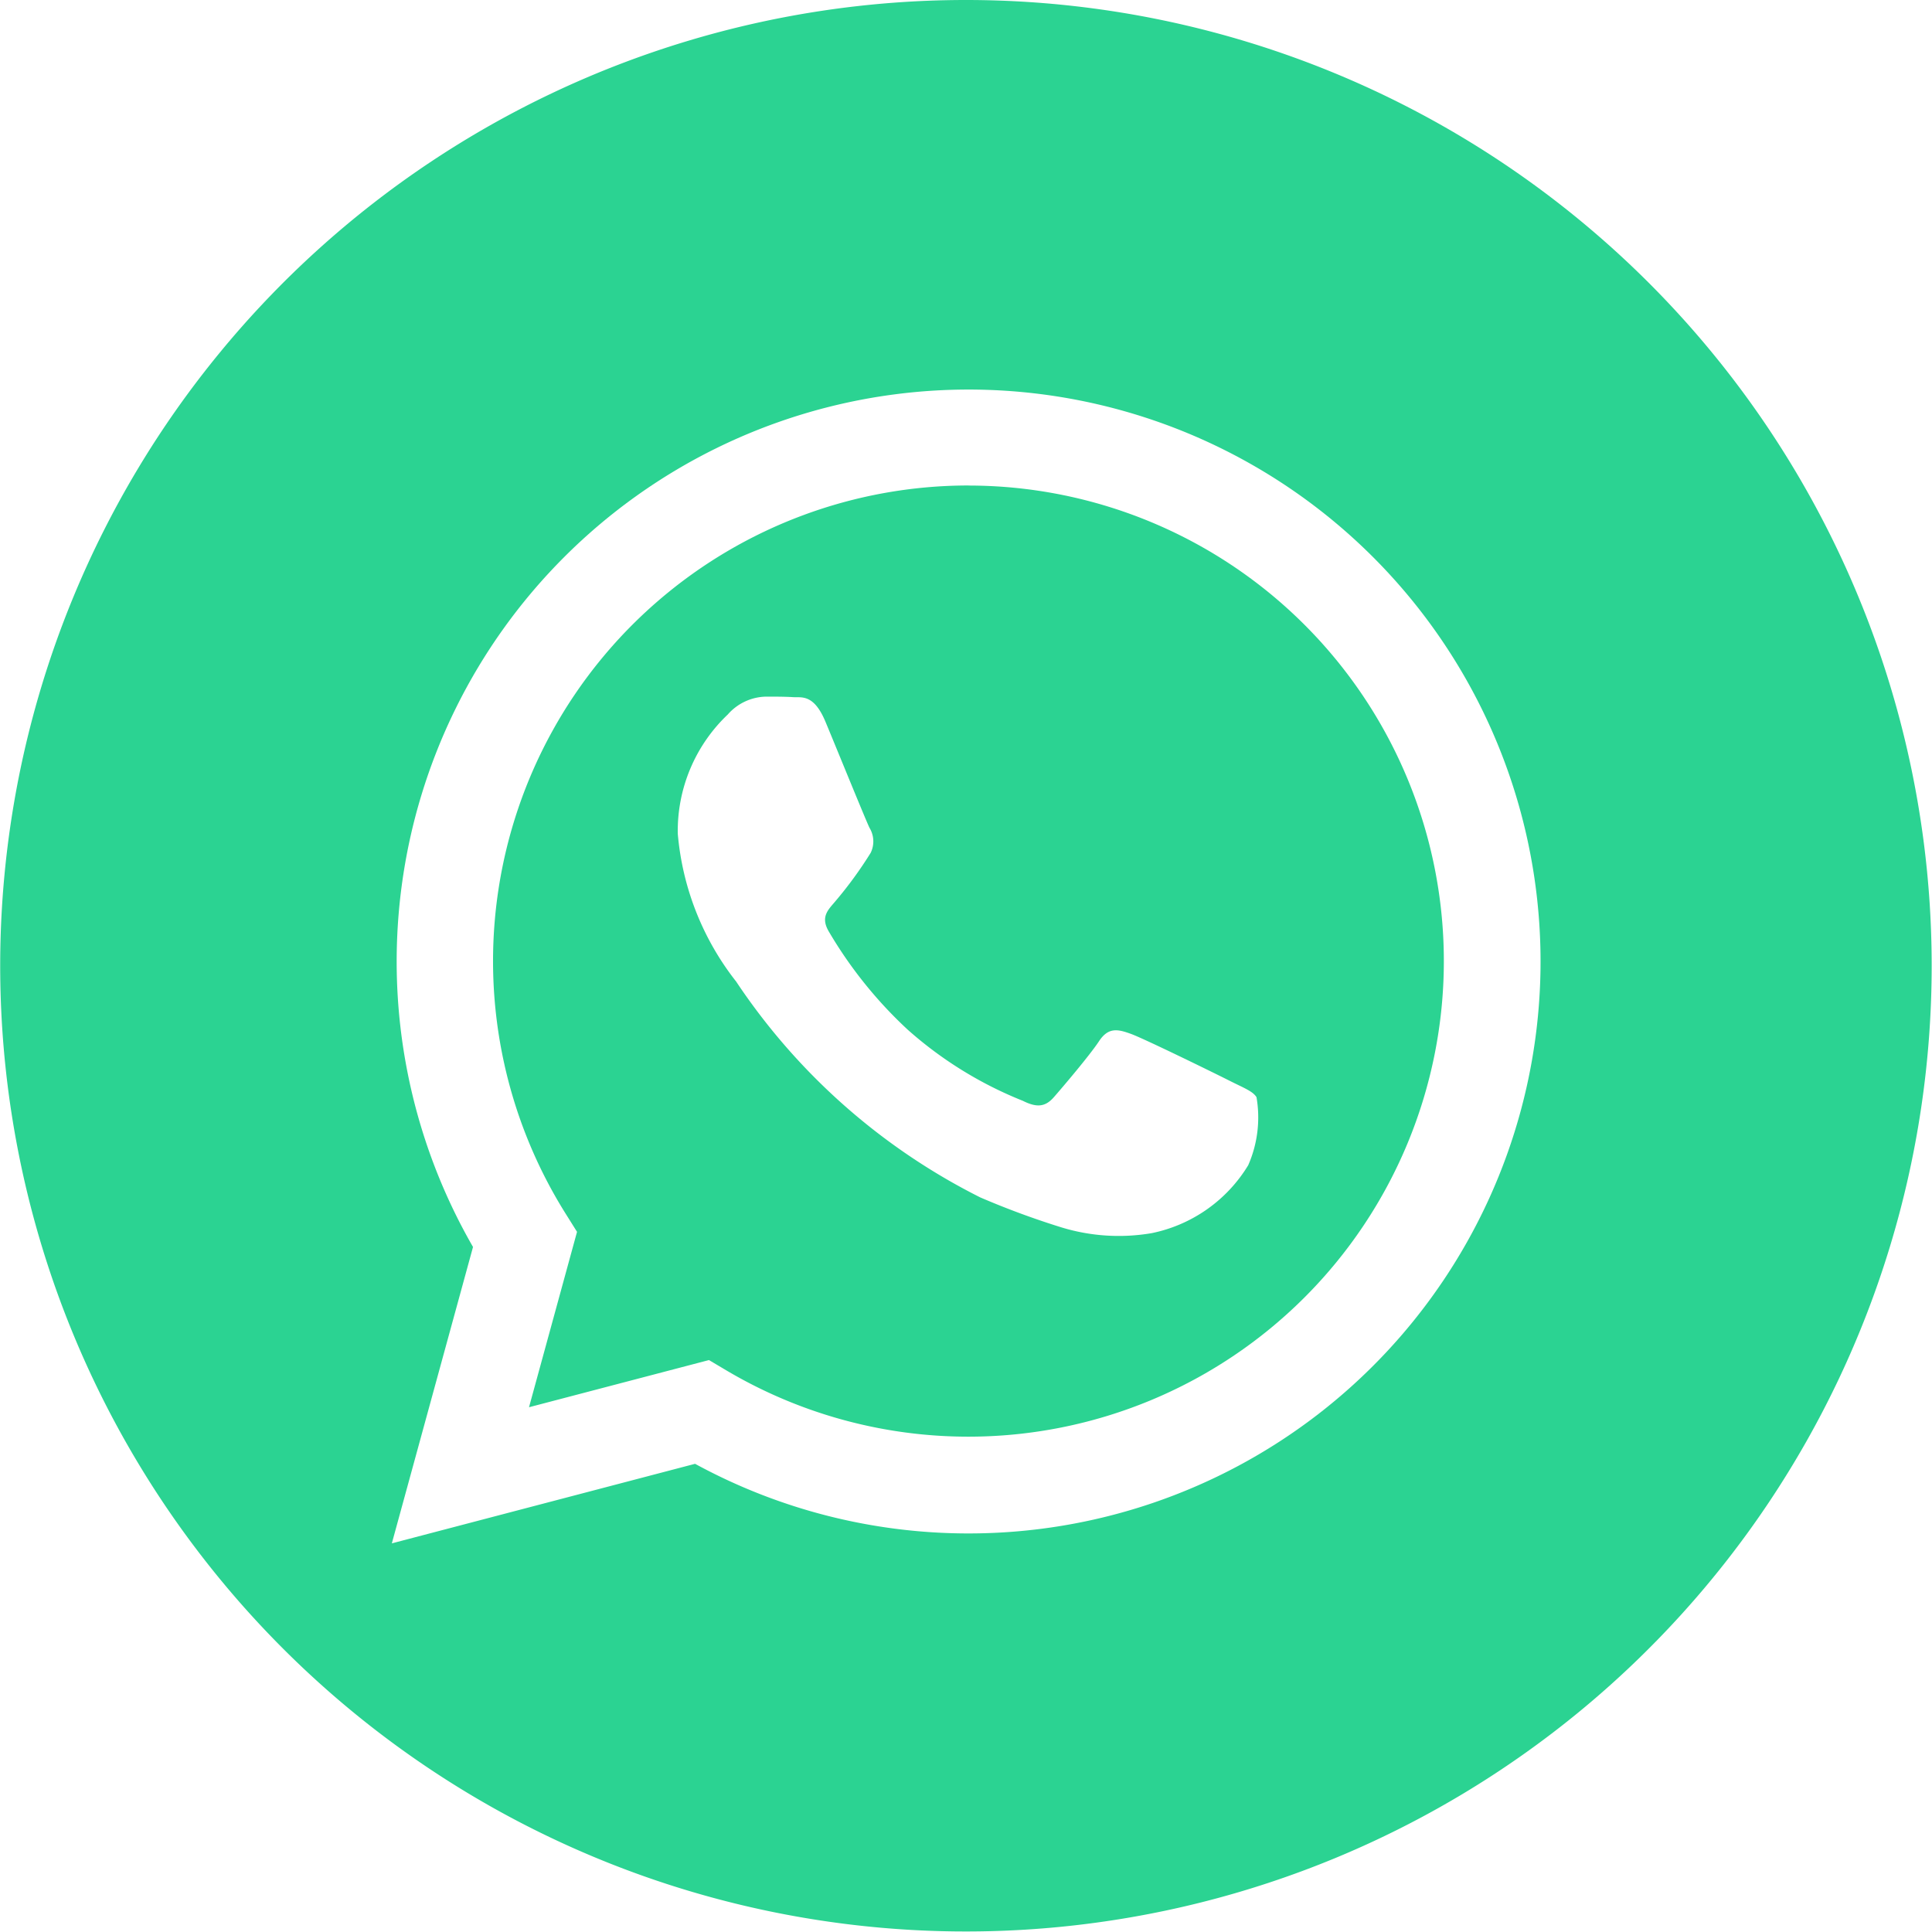
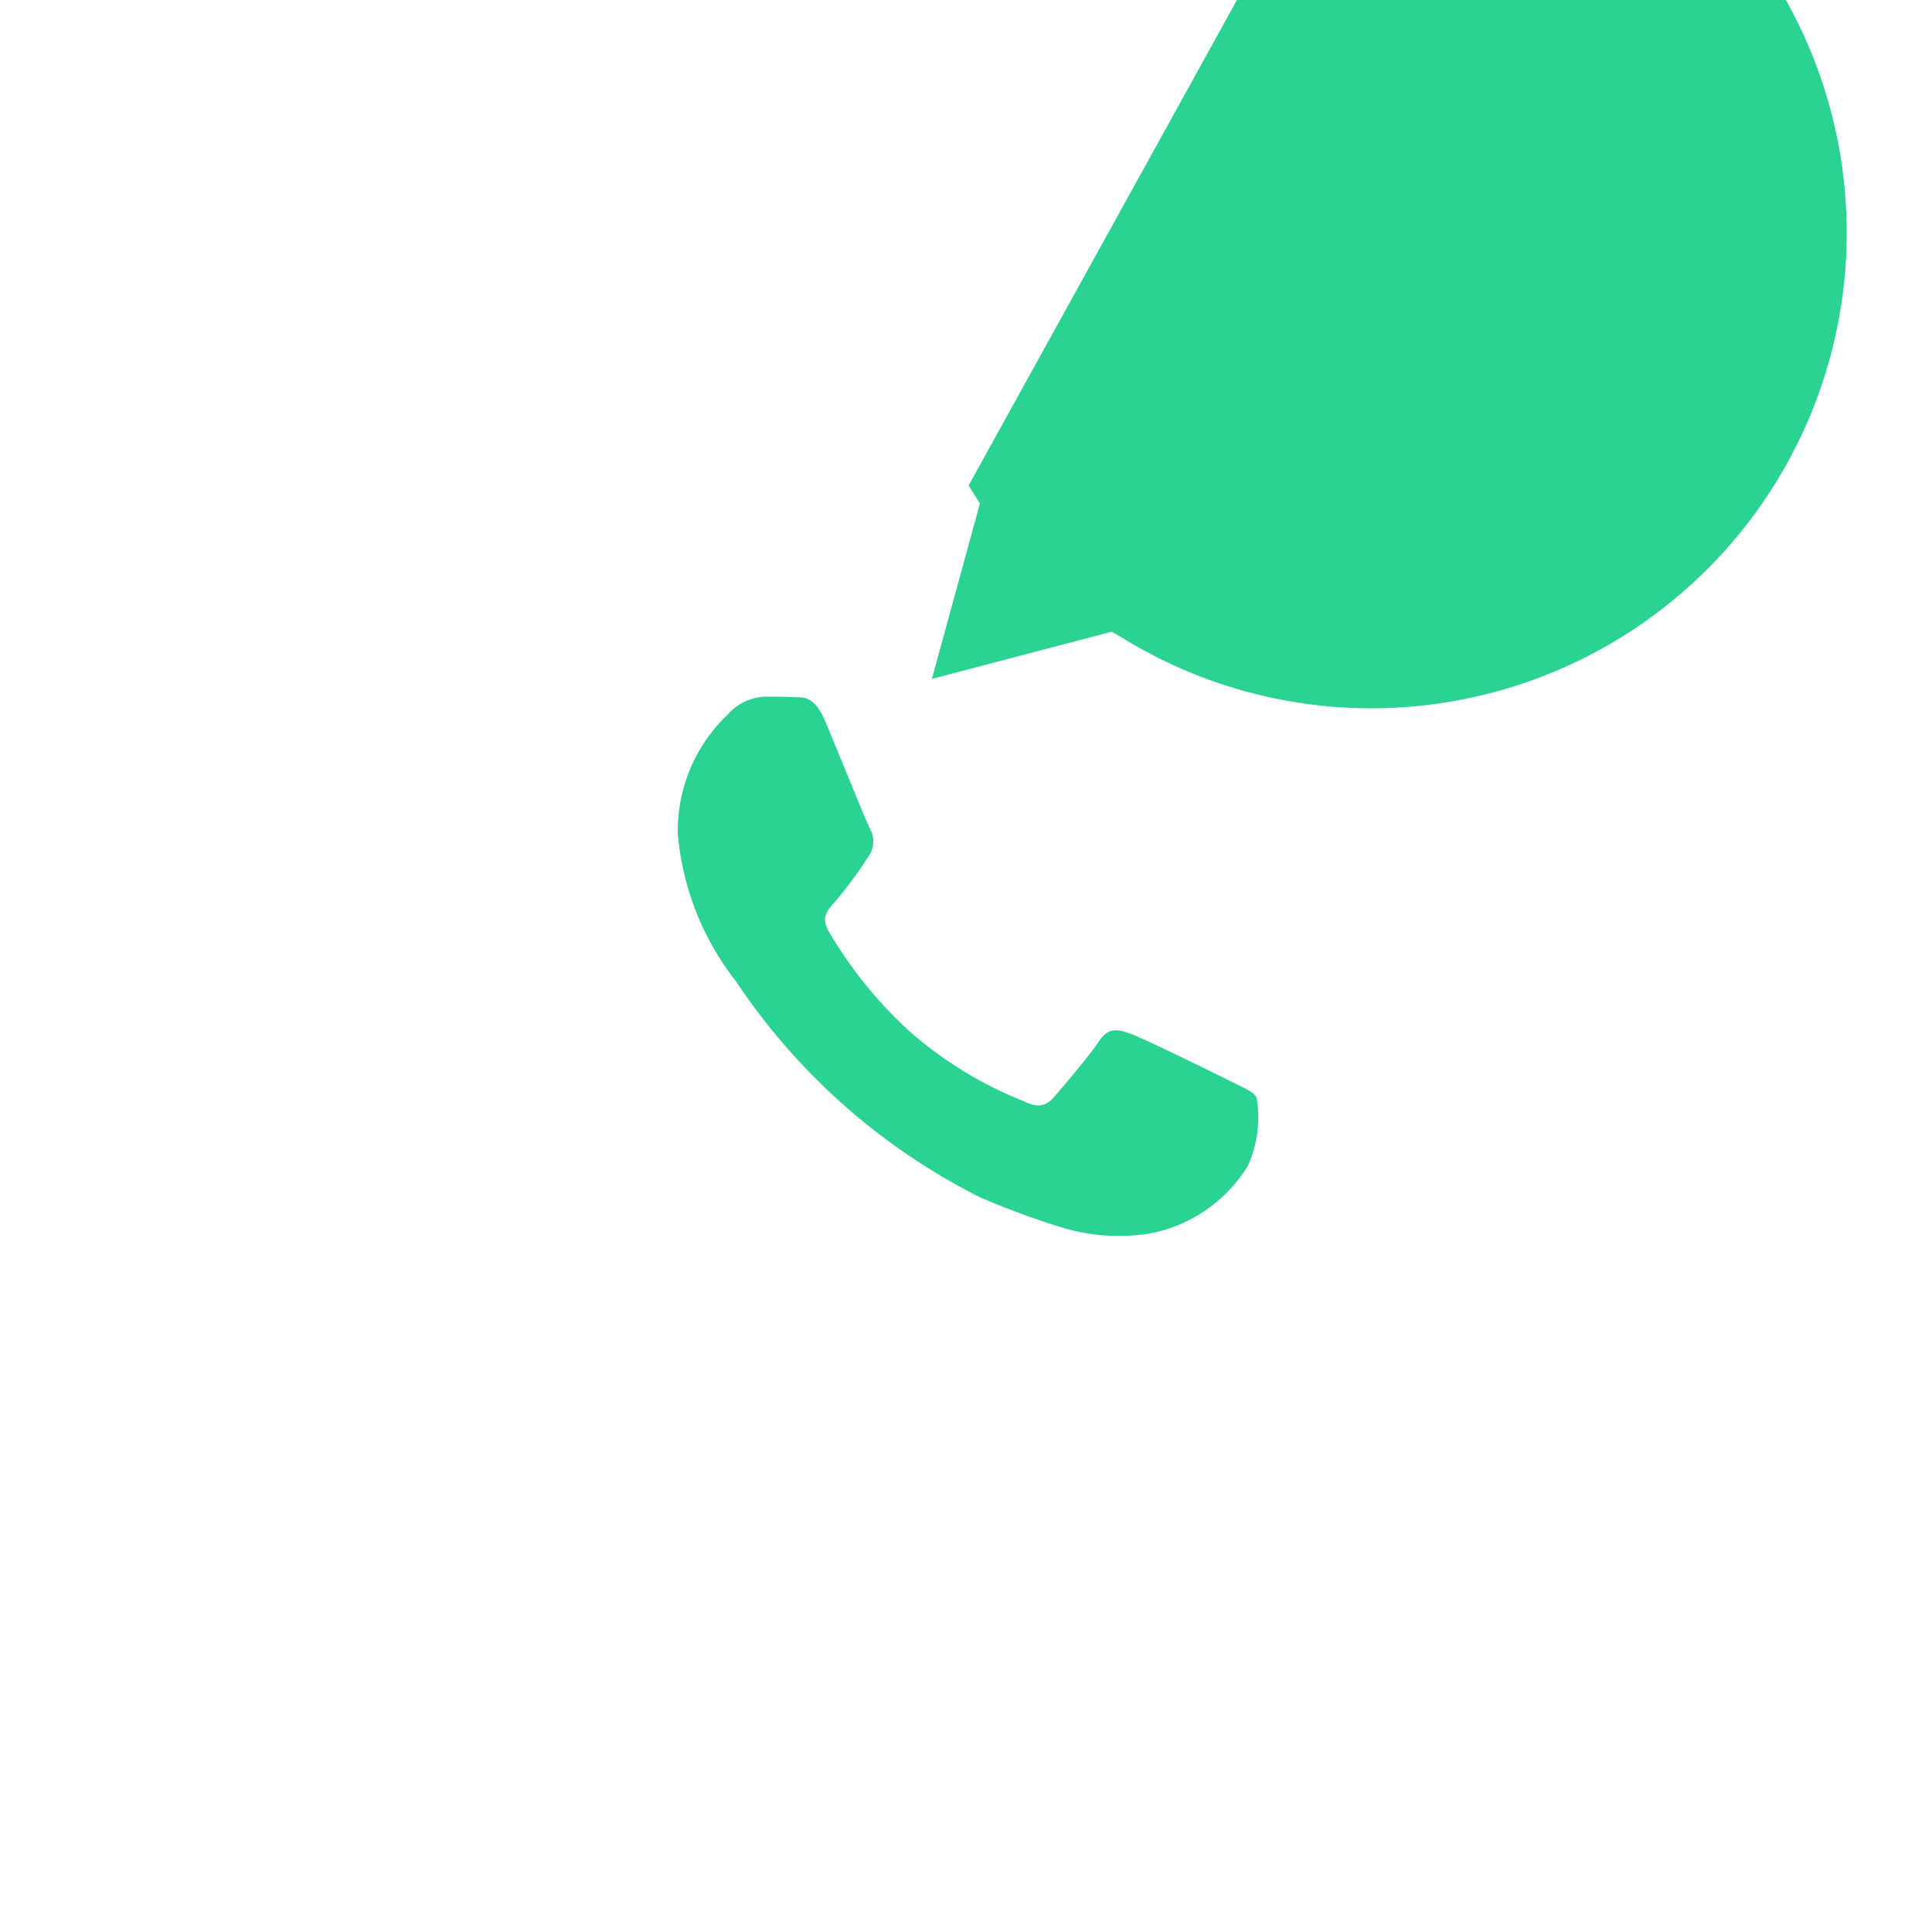
<svg xmlns="http://www.w3.org/2000/svg" id="Grupo_376" data-name="Grupo 376" width="29.608" height="29.608" viewBox="0 0 29.608 29.608">
-   <path id="Caminho_229" data-name="Caminho 229" d="M2496.22,268.793a14.8,14.8,0,1,0,14.8,14.8A14.8,14.8,0,0,0,2496.22,268.793Zm.037,23.5h0a8.755,8.755,0,0,1-4.188-1.067l-4.647,1.219,1.244-4.542a8.765,8.765,0,1,1,7.6,4.39Z" transform="translate(-2481.417 -268.793)" fill="#2bd392" fill-rule="evenodd" />
-   <path id="Caminho_230" data-name="Caminho 230" d="M2619.361,397.455a7.289,7.289,0,0,0-6.174,11.162l.173.276-.736,2.688,2.758-.723.266.158a7.277,7.277,0,0,0,3.708,1.016h0a7.288,7.288,0,0,0,0-14.576Zm4.285,10.417a2.257,2.257,0,0,1-1.479,1.041,3,3,0,0,1-1.379-.087,12.585,12.585,0,0,1-1.249-.461,9.75,9.75,0,0,1-3.74-3.307,4.253,4.253,0,0,1-.895-2.266,2.458,2.458,0,0,1,.766-1.827.8.8,0,0,1,.584-.274c.146,0,.293,0,.42.008s.315-.051.493.376.621,1.517.675,1.626a.4.4,0,0,1,.018.384,6.193,6.193,0,0,1-.547.749c-.1.12-.224.228-.1.447a6.611,6.611,0,0,0,1.218,1.517,6,6,0,0,0,1.761,1.087c.219.11.347.091.475-.055s.548-.639.693-.859.293-.183.493-.11,1.277.6,1.5.713.365.164.42.256A1.823,1.823,0,0,1,2623.646,407.872Z" transform="translate(-2604.517 -390.015)" fill="#2bd392" fill-rule="evenodd" />
+   <path id="Caminho_230" data-name="Caminho 230" d="M2619.361,397.455l.173.276-.736,2.688,2.758-.723.266.158a7.277,7.277,0,0,0,3.708,1.016h0a7.288,7.288,0,0,0,0-14.576Zm4.285,10.417a2.257,2.257,0,0,1-1.479,1.041,3,3,0,0,1-1.379-.087,12.585,12.585,0,0,1-1.249-.461,9.75,9.75,0,0,1-3.74-3.307,4.253,4.253,0,0,1-.895-2.266,2.458,2.458,0,0,1,.766-1.827.8.8,0,0,1,.584-.274c.146,0,.293,0,.42.008s.315-.051.493.376.621,1.517.675,1.626a.4.4,0,0,1,.018.384,6.193,6.193,0,0,1-.547.749c-.1.12-.224.228-.1.447a6.611,6.611,0,0,0,1.218,1.517,6,6,0,0,0,1.761,1.087c.219.11.347.091.475-.055s.548-.639.693-.859.293-.183.493-.11,1.277.6,1.5.713.365.164.42.256A1.823,1.823,0,0,1,2623.646,407.872Z" transform="translate(-2604.517 -390.015)" fill="#2bd392" fill-rule="evenodd" />
</svg>